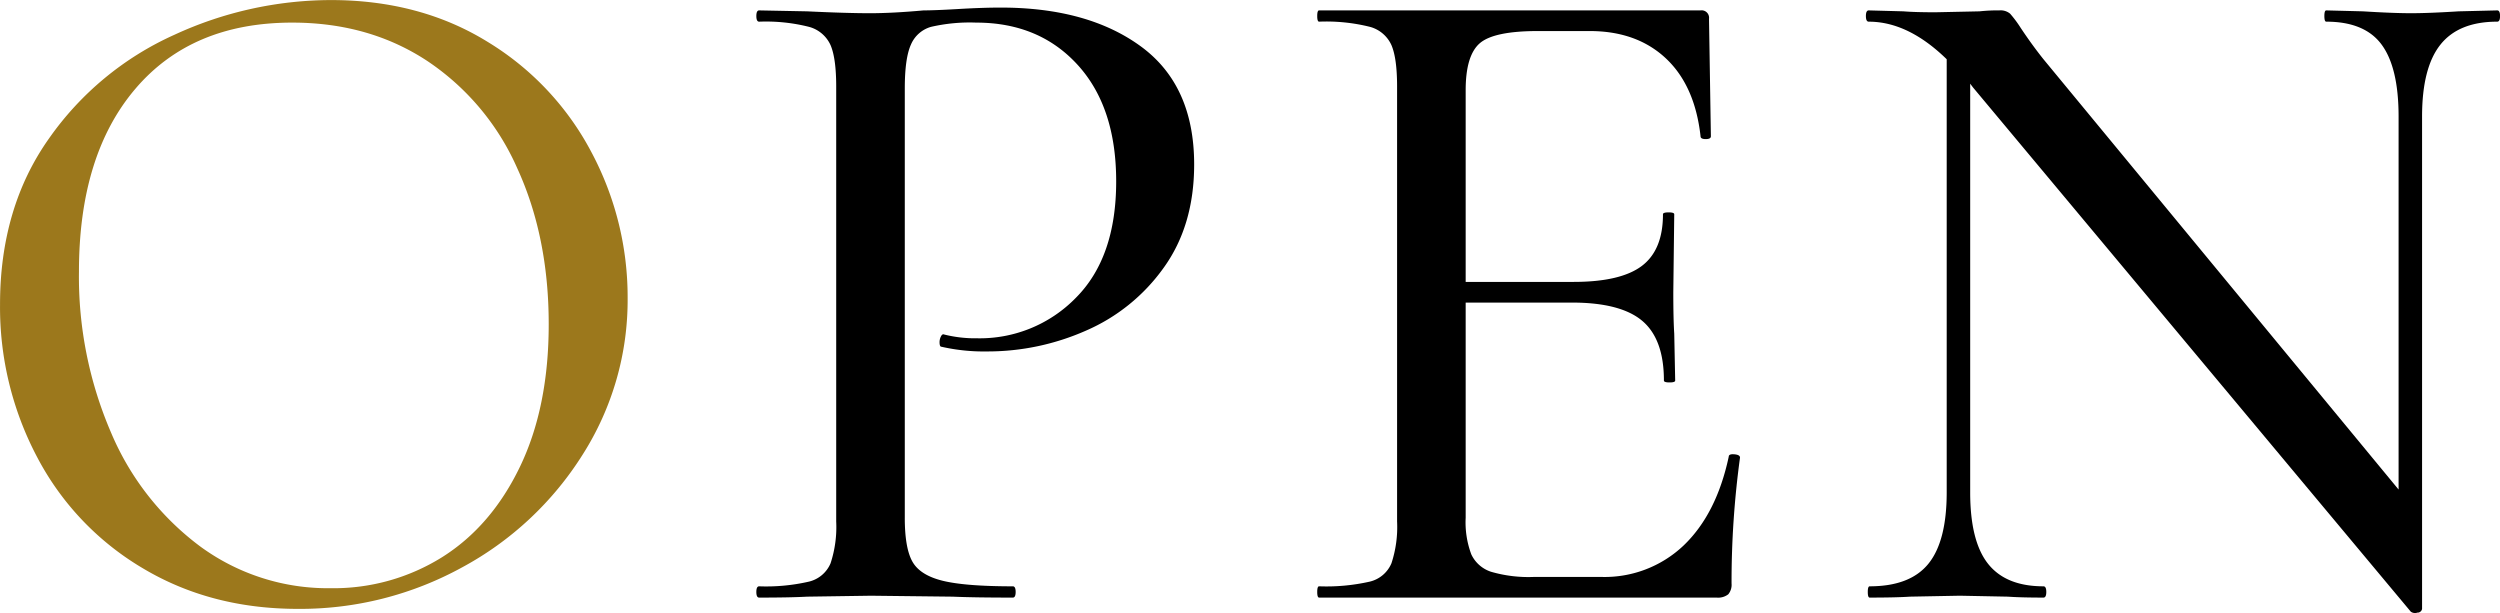
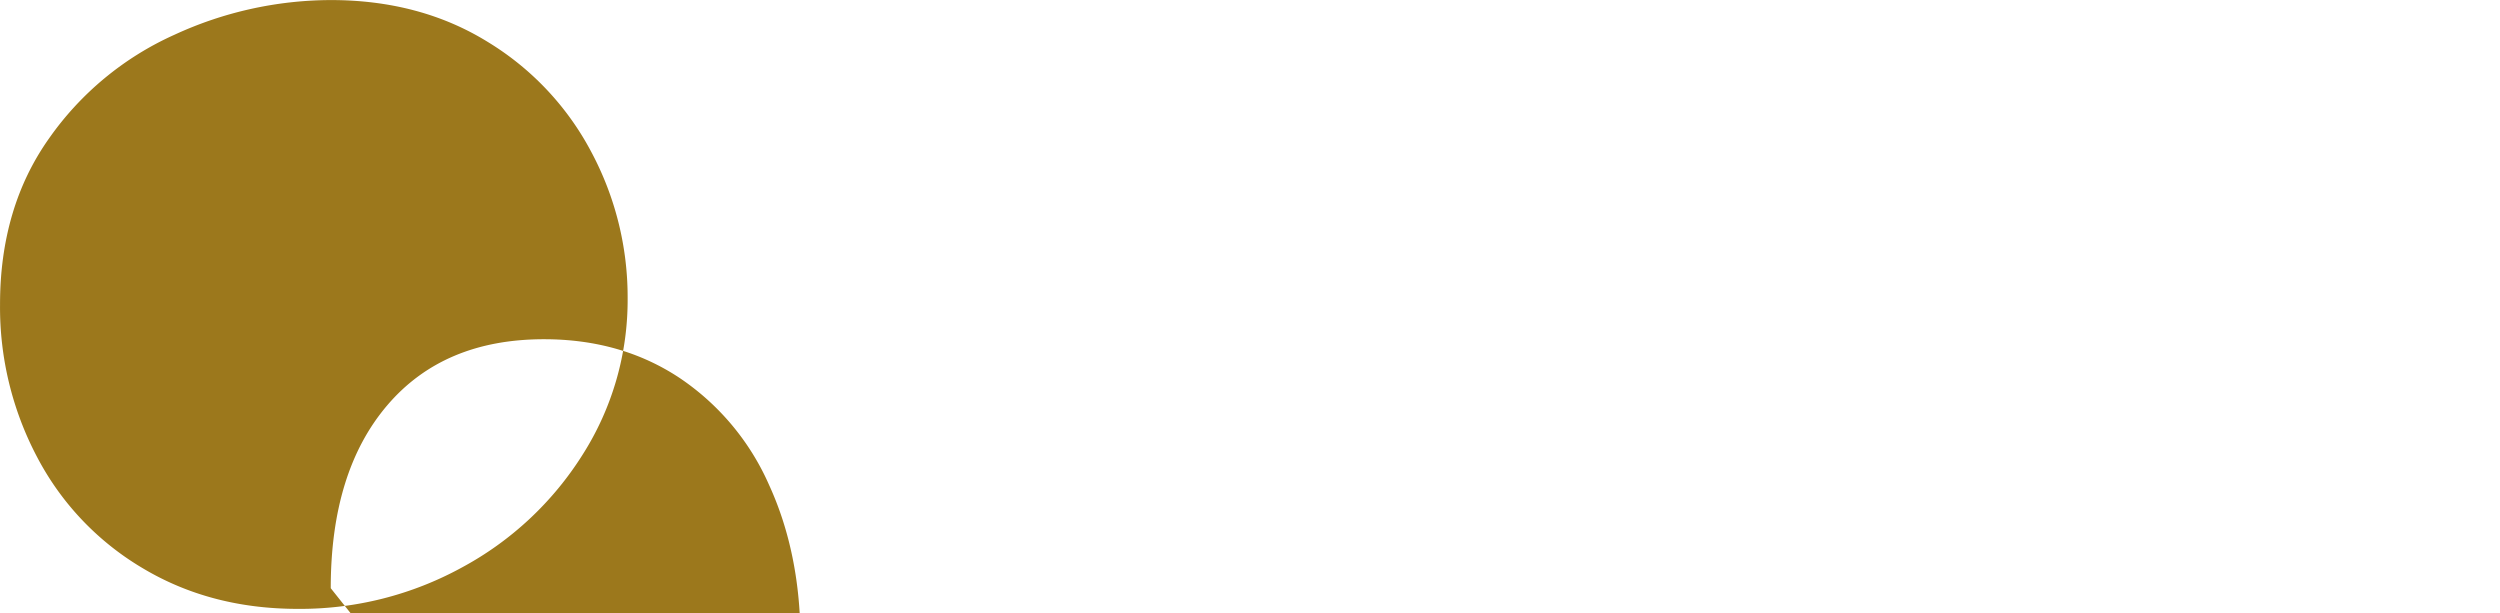
<svg xmlns="http://www.w3.org/2000/svg" id="グループ_1" data-name="グループ 1" width="478.968" height="117.438" viewBox="0 0 478.968 117.438">
  <defs>
    <style>
      .cls-1, .cls-2 {
        fill-rule: evenodd;
      }

      .cls-2 {
        fill: #9c781c;
      }
    </style>
  </defs>
-   <path id="PEN" class="cls-1" d="M733.158,410.223v-82.26q0-5.758,1.17-8.37a5.944,5.944,0,0,1,3.87-3.42,32.985,32.985,0,0,1,8.64-.81q12.057,0,19.44,8.1t7.38,22.32q0,14.58-7.74,22.32a25.712,25.712,0,0,1-18.9,7.74,24.538,24.538,0,0,1-6.3-.72c-0.242-.118-0.45,0-0.63.36a2.4,2.4,0,0,0-.27,1.08c0,0.6.118,0.9,0.36,0.9a36.825,36.825,0,0,0,8.82.9,46.618,46.618,0,0,0,18.81-3.96,35.726,35.726,0,0,0,14.94-12.06q5.847-8.1,5.85-19.8,0-15.12-10.17-22.59t-26.91-7.47q-3.422,0-8.01.27t-6.75.27q-5.94.54-10.26,0.54-4.5,0-12.06-.36l-9.18-.18q-0.54,0-.54,1.08t0.54,1.08a33.627,33.627,0,0,1,9.54.99,6.319,6.319,0,0,1,4.14,3.51q1.08,2.523,1.08,7.92v83.34a22.222,22.222,0,0,1-1.08,8.01,6.012,6.012,0,0,1-4.14,3.51,36.668,36.668,0,0,1-9.54.9q-0.54,0-.54,1.08t0.54,1.08q5.94,0,9.18-.18l12.24-.18,15.66,0.18q4.139,0.181,11.52.18,0.54,0,.54-1.08t-0.54-1.08q-9.18,0-13.5-1.08t-5.76-3.69q-1.443-2.607-1.44-8.37h0Zm157.858-11.7q-2.341,10.981-8.64,17.01a21.991,21.991,0,0,1-15.84,6.03h-12.78a25.676,25.676,0,0,1-8.28-.99,6.334,6.334,0,0,1-3.78-3.33,17.49,17.49,0,0,1-1.08-7.02V369h20.34q9.357,0,13.5,3.51t4.14,11.43c0,0.242.36,0.36,1.08,0.36s1.08-.118,1.08-0.36l-0.18-9q-0.181-2.7-.18-7.92l0.18-14.94c0-.239-0.36-0.36-1.08-0.36s-1.08.121-1.08,0.36q0,6.843-4.05,9.9t-13.05,3.06h-20.7v-36.72q0-6.657,2.7-9t11.16-2.34h9.9q9,0,14.58,5.22t6.66,14.94c0,0.36.329,0.54,0.99,0.54s0.99-.18.99-0.54l-0.36-22.5a1.432,1.432,0,0,0-1.62-1.62h-73.08c-0.242,0-.36.36-0.36,1.08s0.118,1.08.36,1.08a34.515,34.515,0,0,1,9.72.99,6.319,6.319,0,0,1,4.14,3.51q1.08,2.523,1.08,7.92v83.34a22.222,22.222,0,0,1-1.08,8.01,6.012,6.012,0,0,1-4.14,3.51,37.642,37.642,0,0,1-9.72.9c-0.242,0-.36.36-0.36,1.08s0.118,1.08.36,1.08h76.14a3.146,3.146,0,0,0,2.25-.63,2.848,2.848,0,0,0,.63-2.07,175.738,175.738,0,0,1,1.62-24.12c0-.36-0.36-0.568-1.08-0.63s-1.08.09-1.08,0.45h0Zm147.234-85.5-7.38.18q-5.76.363-9.18,0.36t-9.18-.36l-7.02-.18q-0.36,0-.36,1.08t0.36,1.08q7.38,0,10.62,4.41t3.24,13.77v71.46l-68.035-82.44q-2.16-2.7-4.32-5.94a22.2,22.2,0,0,0-2.07-2.79,2.857,2.857,0,0,0-2.07-.63,32.158,32.158,0,0,0-3.78.18l-8.46.18q-3.961,0-6.12-.18l-6.66-.18q-0.54,0-.54,1.08t0.54,1.08q7.56,0,14.94,7.2v82.98q0,9.361-3.51,13.68t-11.25,4.32c-0.242,0-.36.36-0.36,1.08s0.118,1.08.36,1.08q5.037,0,7.74-.18l9.54-.18,9.18,0.18q2.519,0.181,6.84.18,0.54,0,.54-1.08t-0.54-1.08q-7.2,0-10.62-4.32t-3.42-13.68v-78.3l0.54,0.72,83.875,100.44a1.37,1.37,0,0,0,1.26.18,0.868,0.868,0,0,0,.9-0.72v-94.32q0-9.357,3.51-13.77t10.89-4.41q0.54,0,.54-1.08t-0.54-1.08h0Z" transform="translate(-559.812 -311.031)" />
-   <path id="O" class="cls-2" d="M616.879,427.683a64.43,64.43,0,0,0,31.41-7.92,62.074,62.074,0,0,0,23.13-21.6,55.173,55.173,0,0,0,8.64-30.06,58.989,58.989,0,0,0-6.93-27.9,54.316,54.316,0,0,0-19.89-21.15q-12.96-8.007-30.06-8.01a71.838,71.838,0,0,0-29.97,6.66,58.636,58.636,0,0,0-24.03,19.89q-9.361,13.23-9.36,31.77a61.443,61.443,0,0,0,7.11,29.25,53.6,53.6,0,0,0,20.16,21.24q13.048,7.83,29.79,7.83h0Zm6.3-3.96a41.362,41.362,0,0,1-25.02-8.01,52.688,52.688,0,0,1-17.1-21.87,75.361,75.361,0,0,1-6.12-30.78q0-22.317,10.8-35.01t30.06-12.69q14.757,0,25.92,7.38a47.927,47.927,0,0,1,17.19,20.52q6.029,13.142,6.03,29.88,0,15.842-5.49,27.27t-14.94,17.37a39.243,39.243,0,0,1-21.33,5.94h0Z" transform="translate(-559.812 -311.031)" />
+   <path id="O" class="cls-2" d="M616.879,427.683a64.43,64.43,0,0,0,31.41-7.92,62.074,62.074,0,0,0,23.13-21.6,55.173,55.173,0,0,0,8.64-30.06,58.989,58.989,0,0,0-6.93-27.9,54.316,54.316,0,0,0-19.89-21.15q-12.96-8.007-30.06-8.01a71.838,71.838,0,0,0-29.97,6.66,58.636,58.636,0,0,0-24.03,19.89q-9.361,13.23-9.36,31.77a61.443,61.443,0,0,0,7.11,29.25,53.6,53.6,0,0,0,20.16,21.24q13.048,7.83,29.79,7.83h0Zm6.3-3.96q0-22.317,10.8-35.01t30.06-12.69q14.757,0,25.92,7.38a47.927,47.927,0,0,1,17.19,20.52q6.029,13.142,6.03,29.88,0,15.842-5.49,27.27t-14.94,17.37a39.243,39.243,0,0,1-21.33,5.94h0Z" transform="translate(-559.812 -311.031)" />
</svg>